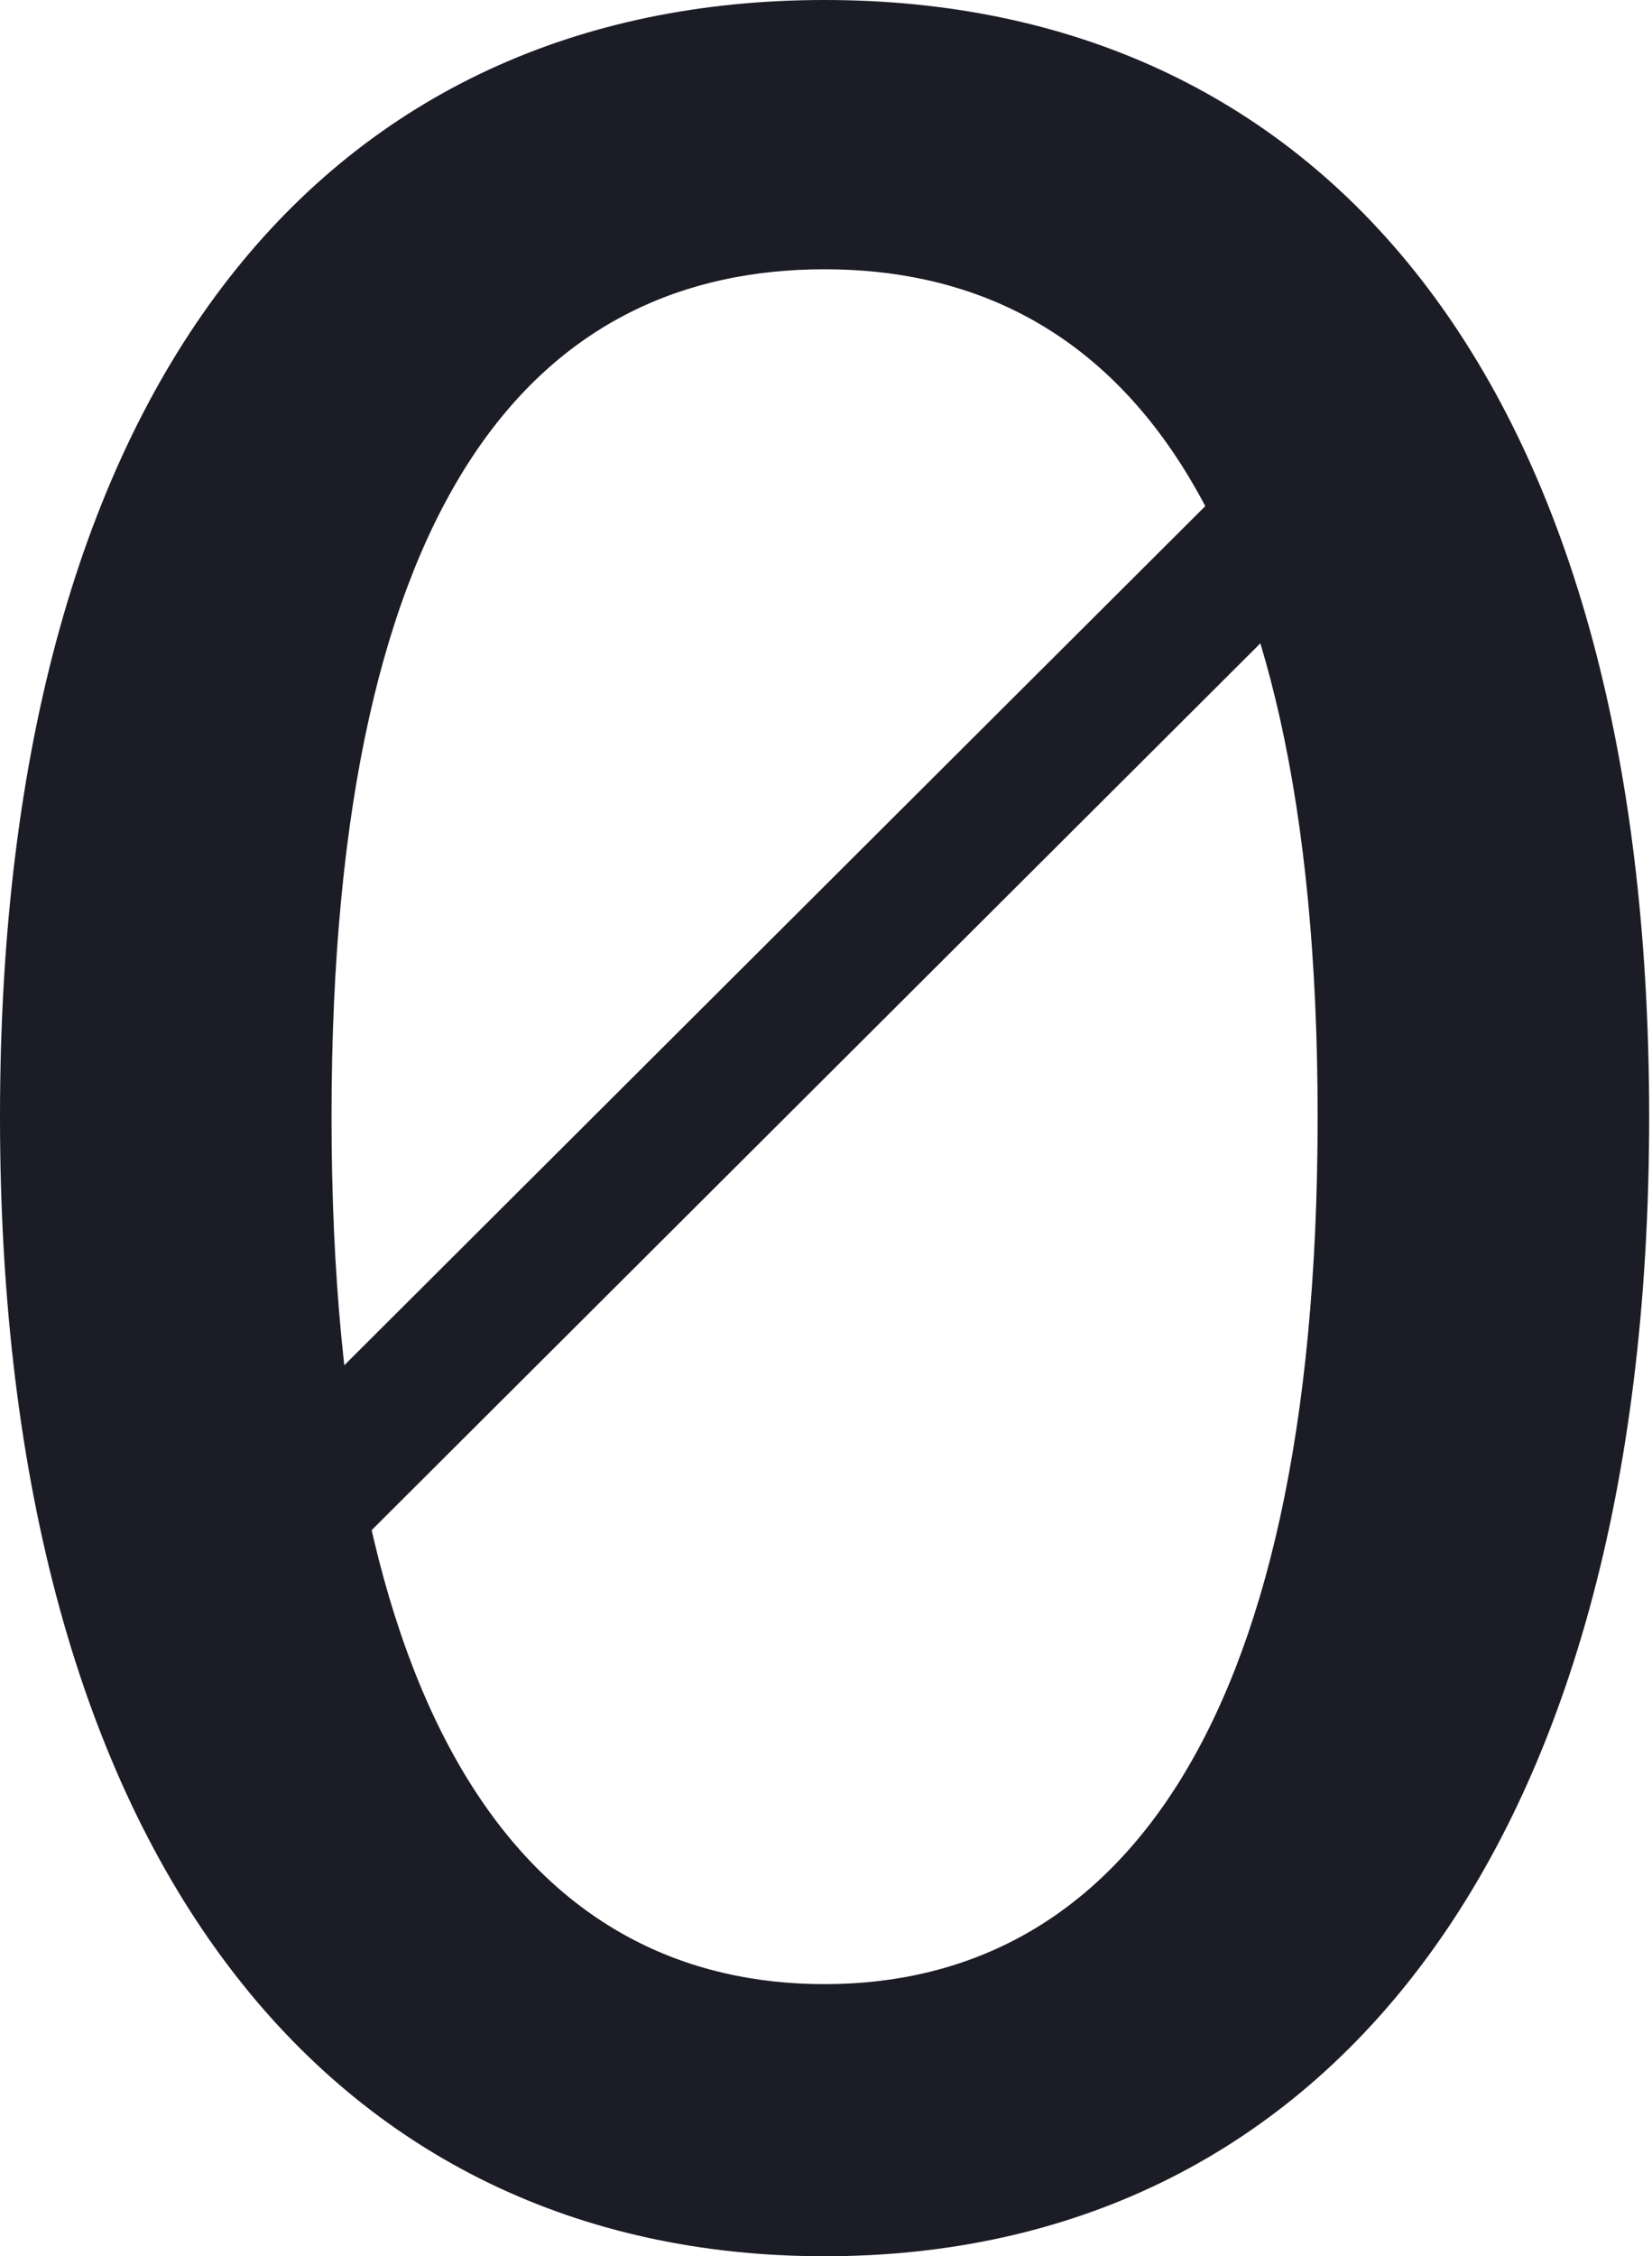
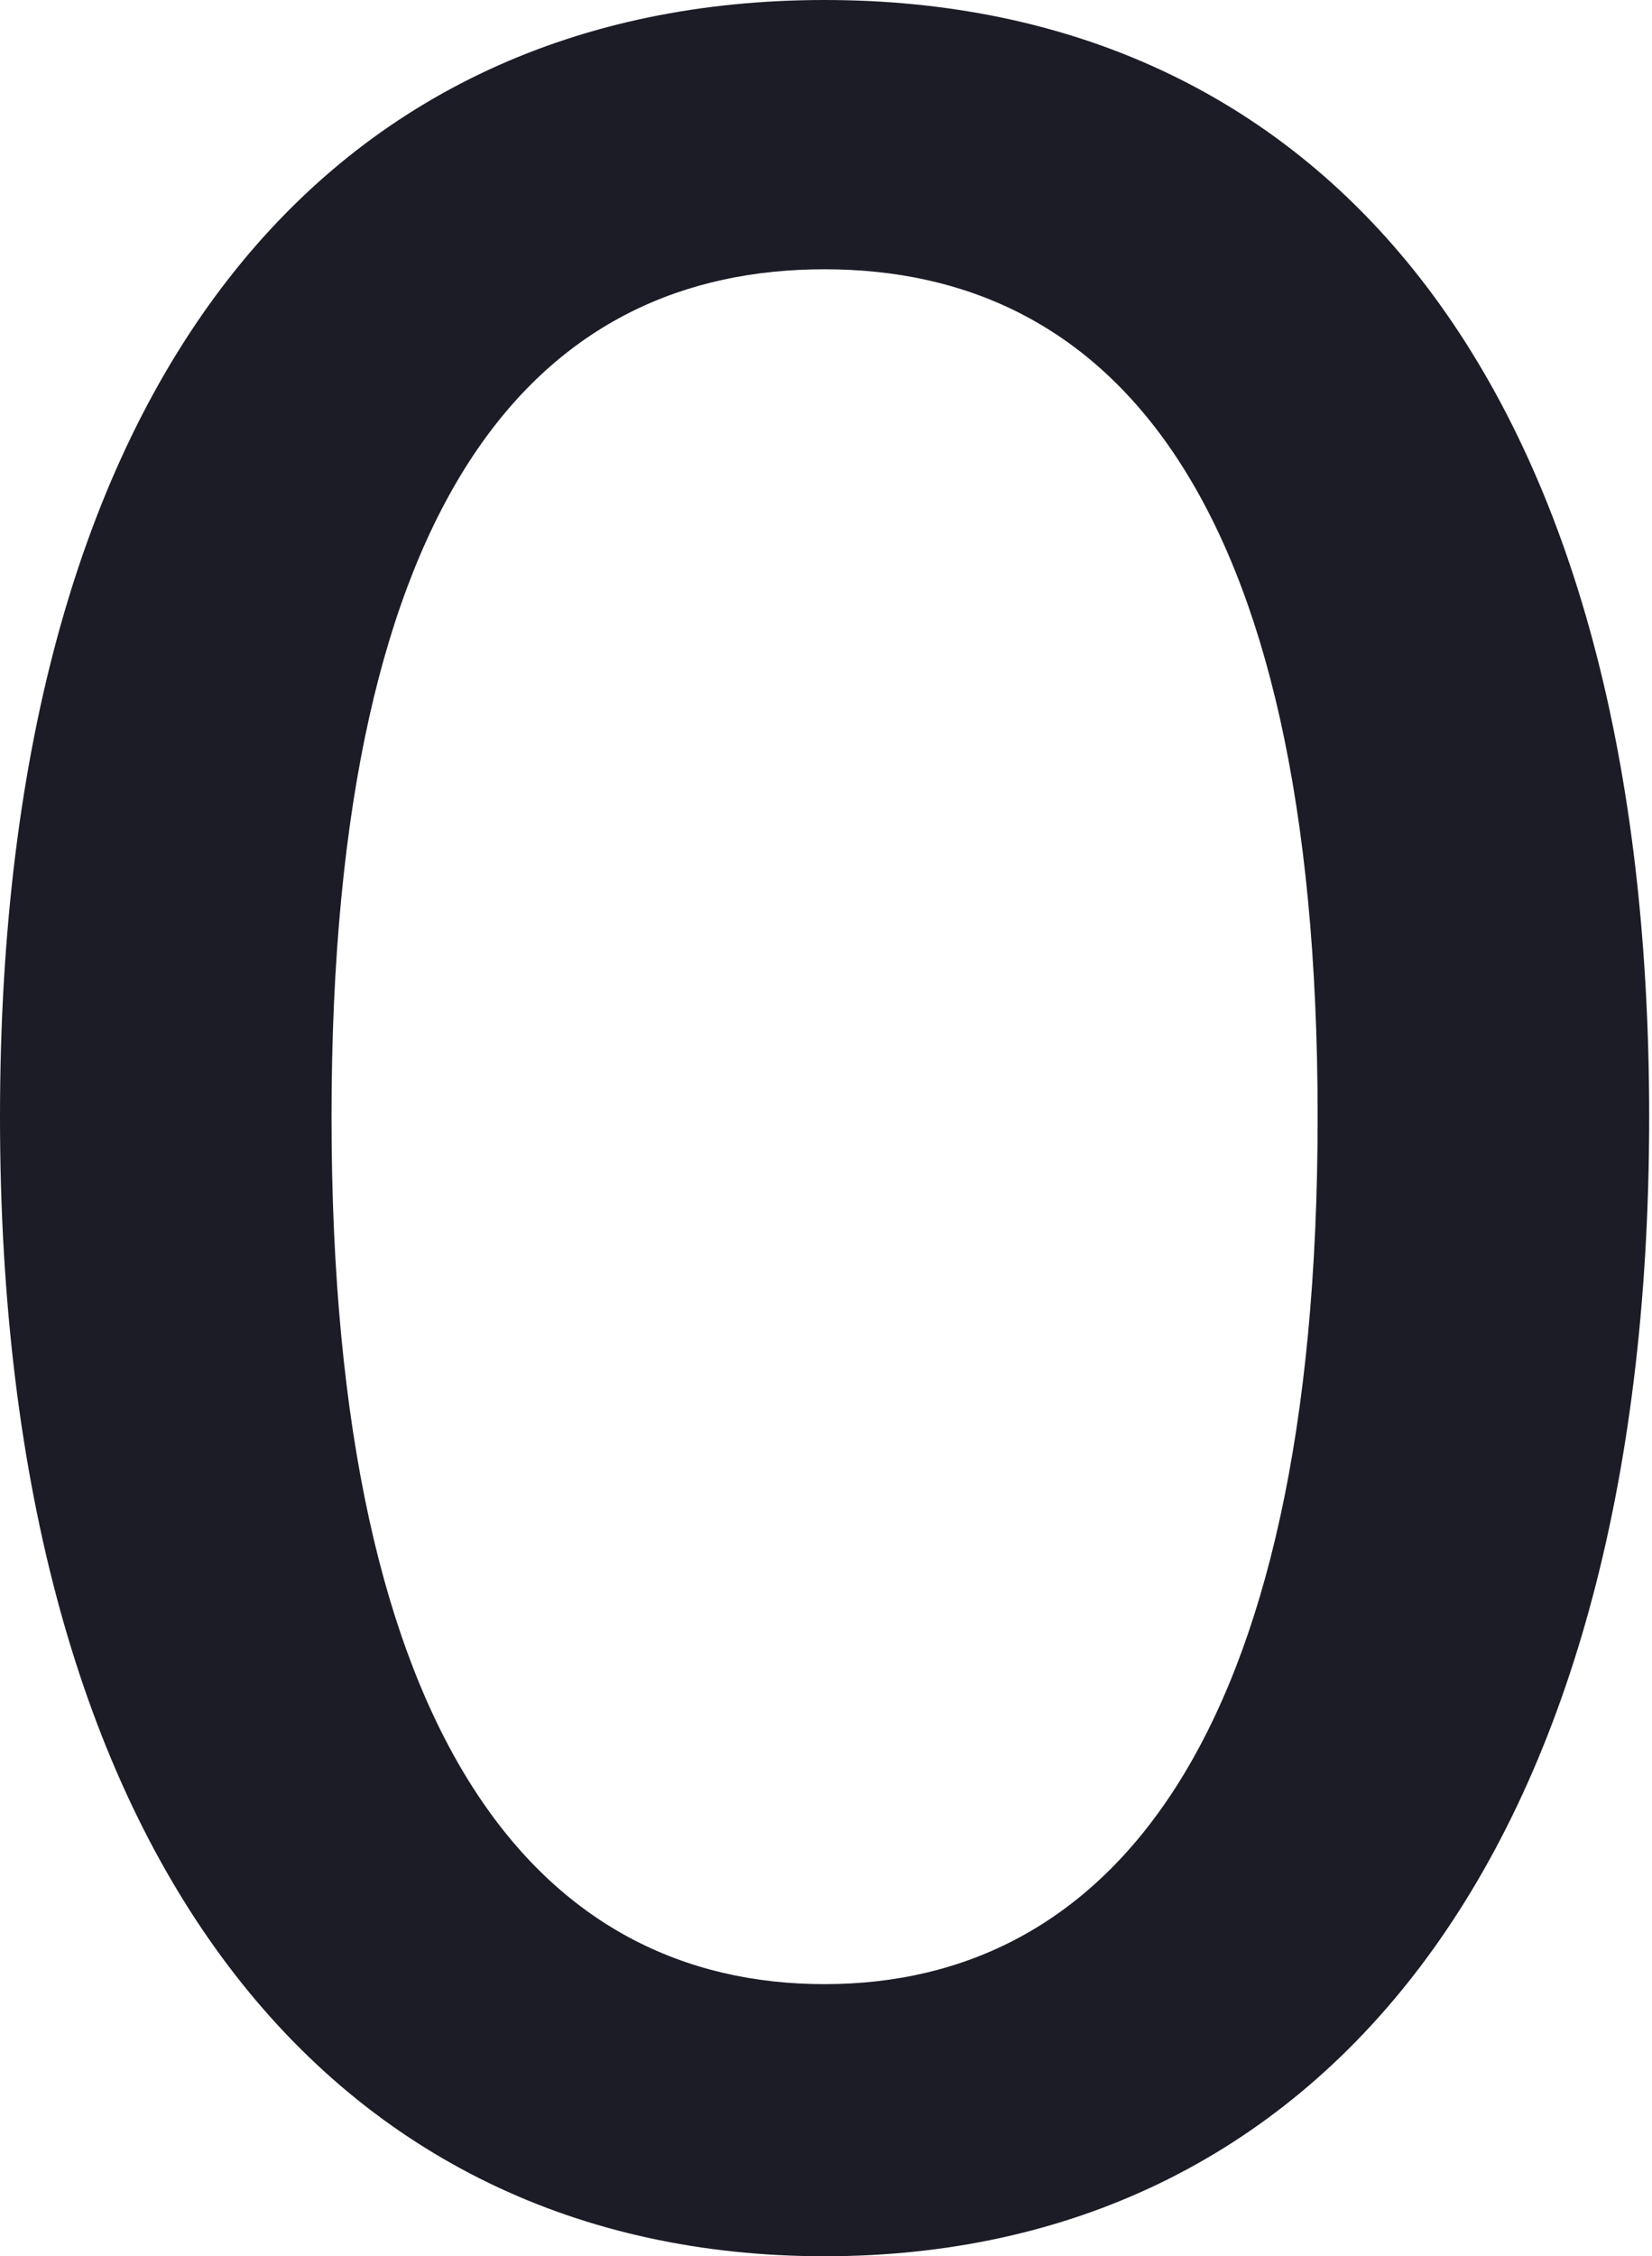
<svg xmlns="http://www.w3.org/2000/svg" id="_レイヤー_1" data-name="レイヤー_1" version="1.1" viewBox="0 0 58.3 79.6">
  <defs>
    <style>
      .st0 {
        fill: #1b1c26;
      }

      .st1 {
        fill: none;
        stroke: #1b1c26;
        stroke-width: 4.8px;
      }
    </style>
  </defs>
  <path class="st0" d="M29.1,79.6C11.8,79.6,0,65.7,0,39.4S11.8,0,29.1,0s29.1,13.1,29.1,39.4-11.8,40.2-29.1,40.2ZM29.1,70c9.9,0,17.4-8.4,17.4-30.6s-7.5-29.9-17.4-29.9-17.4,7.6-17.4,29.9,7.5,30.6,17.4,30.6Z" />
-   <path class="st1" d="M50.3,13.5L9.5,54.2" />
</svg>